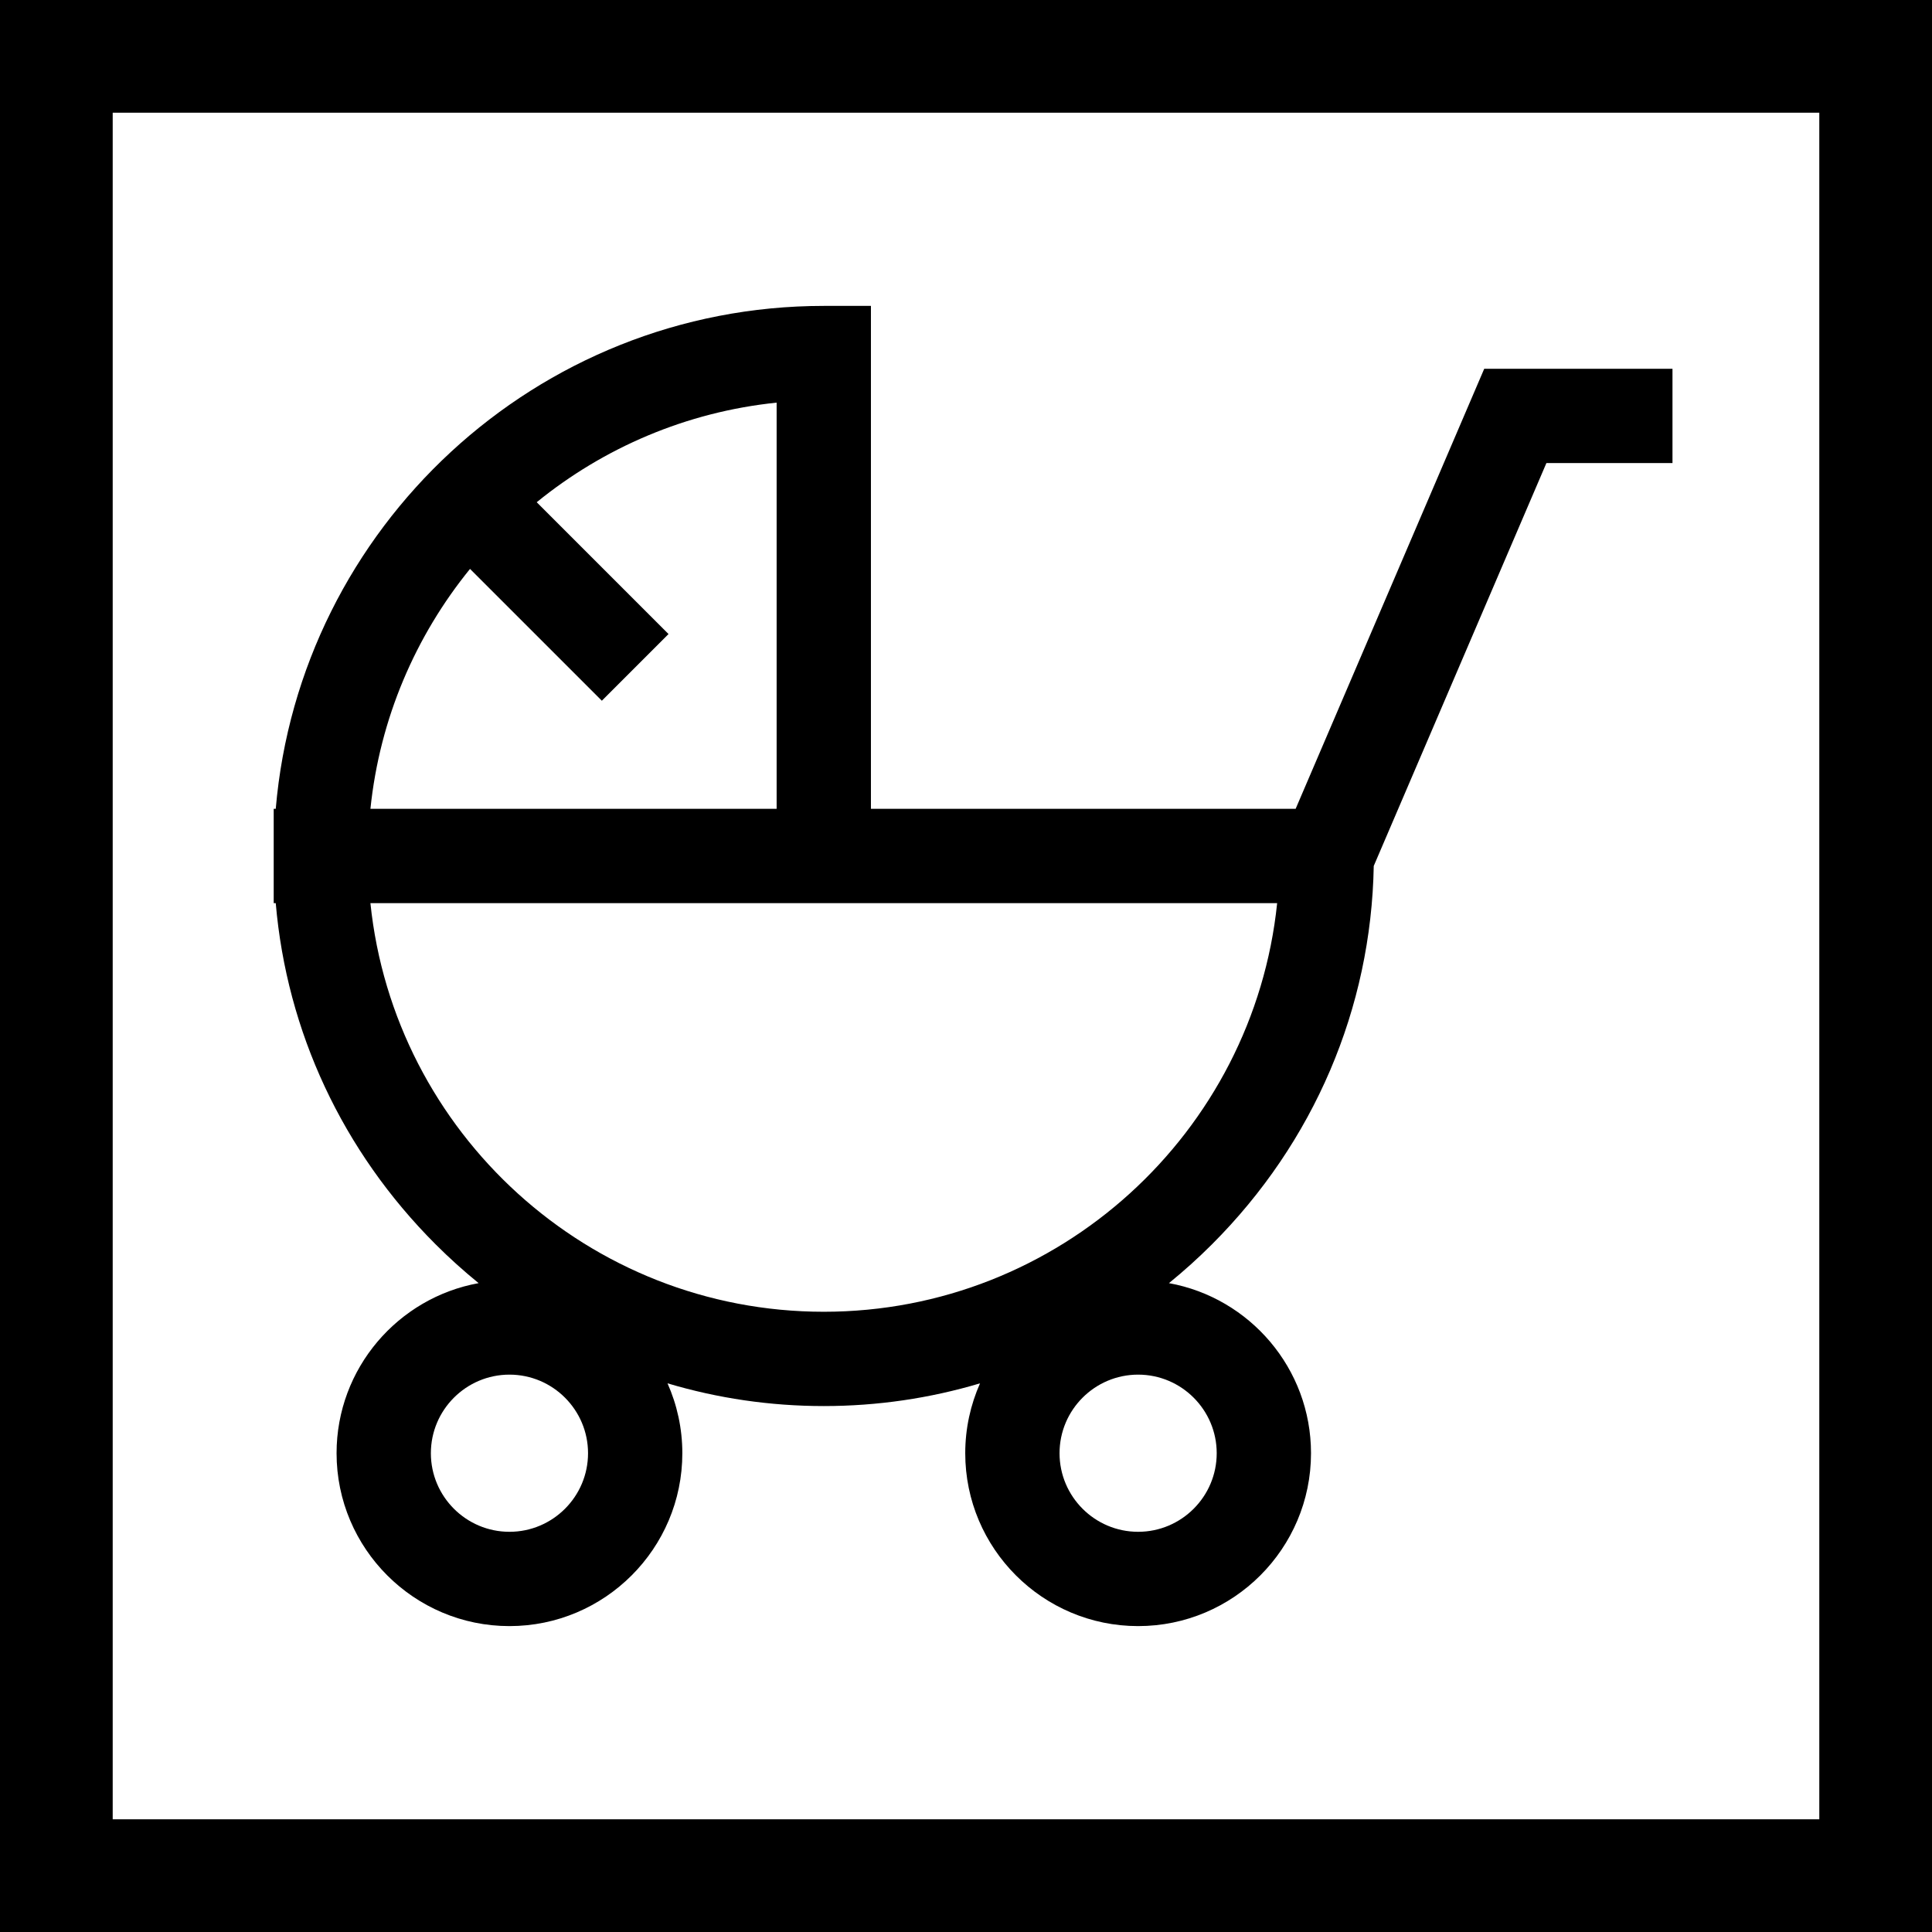
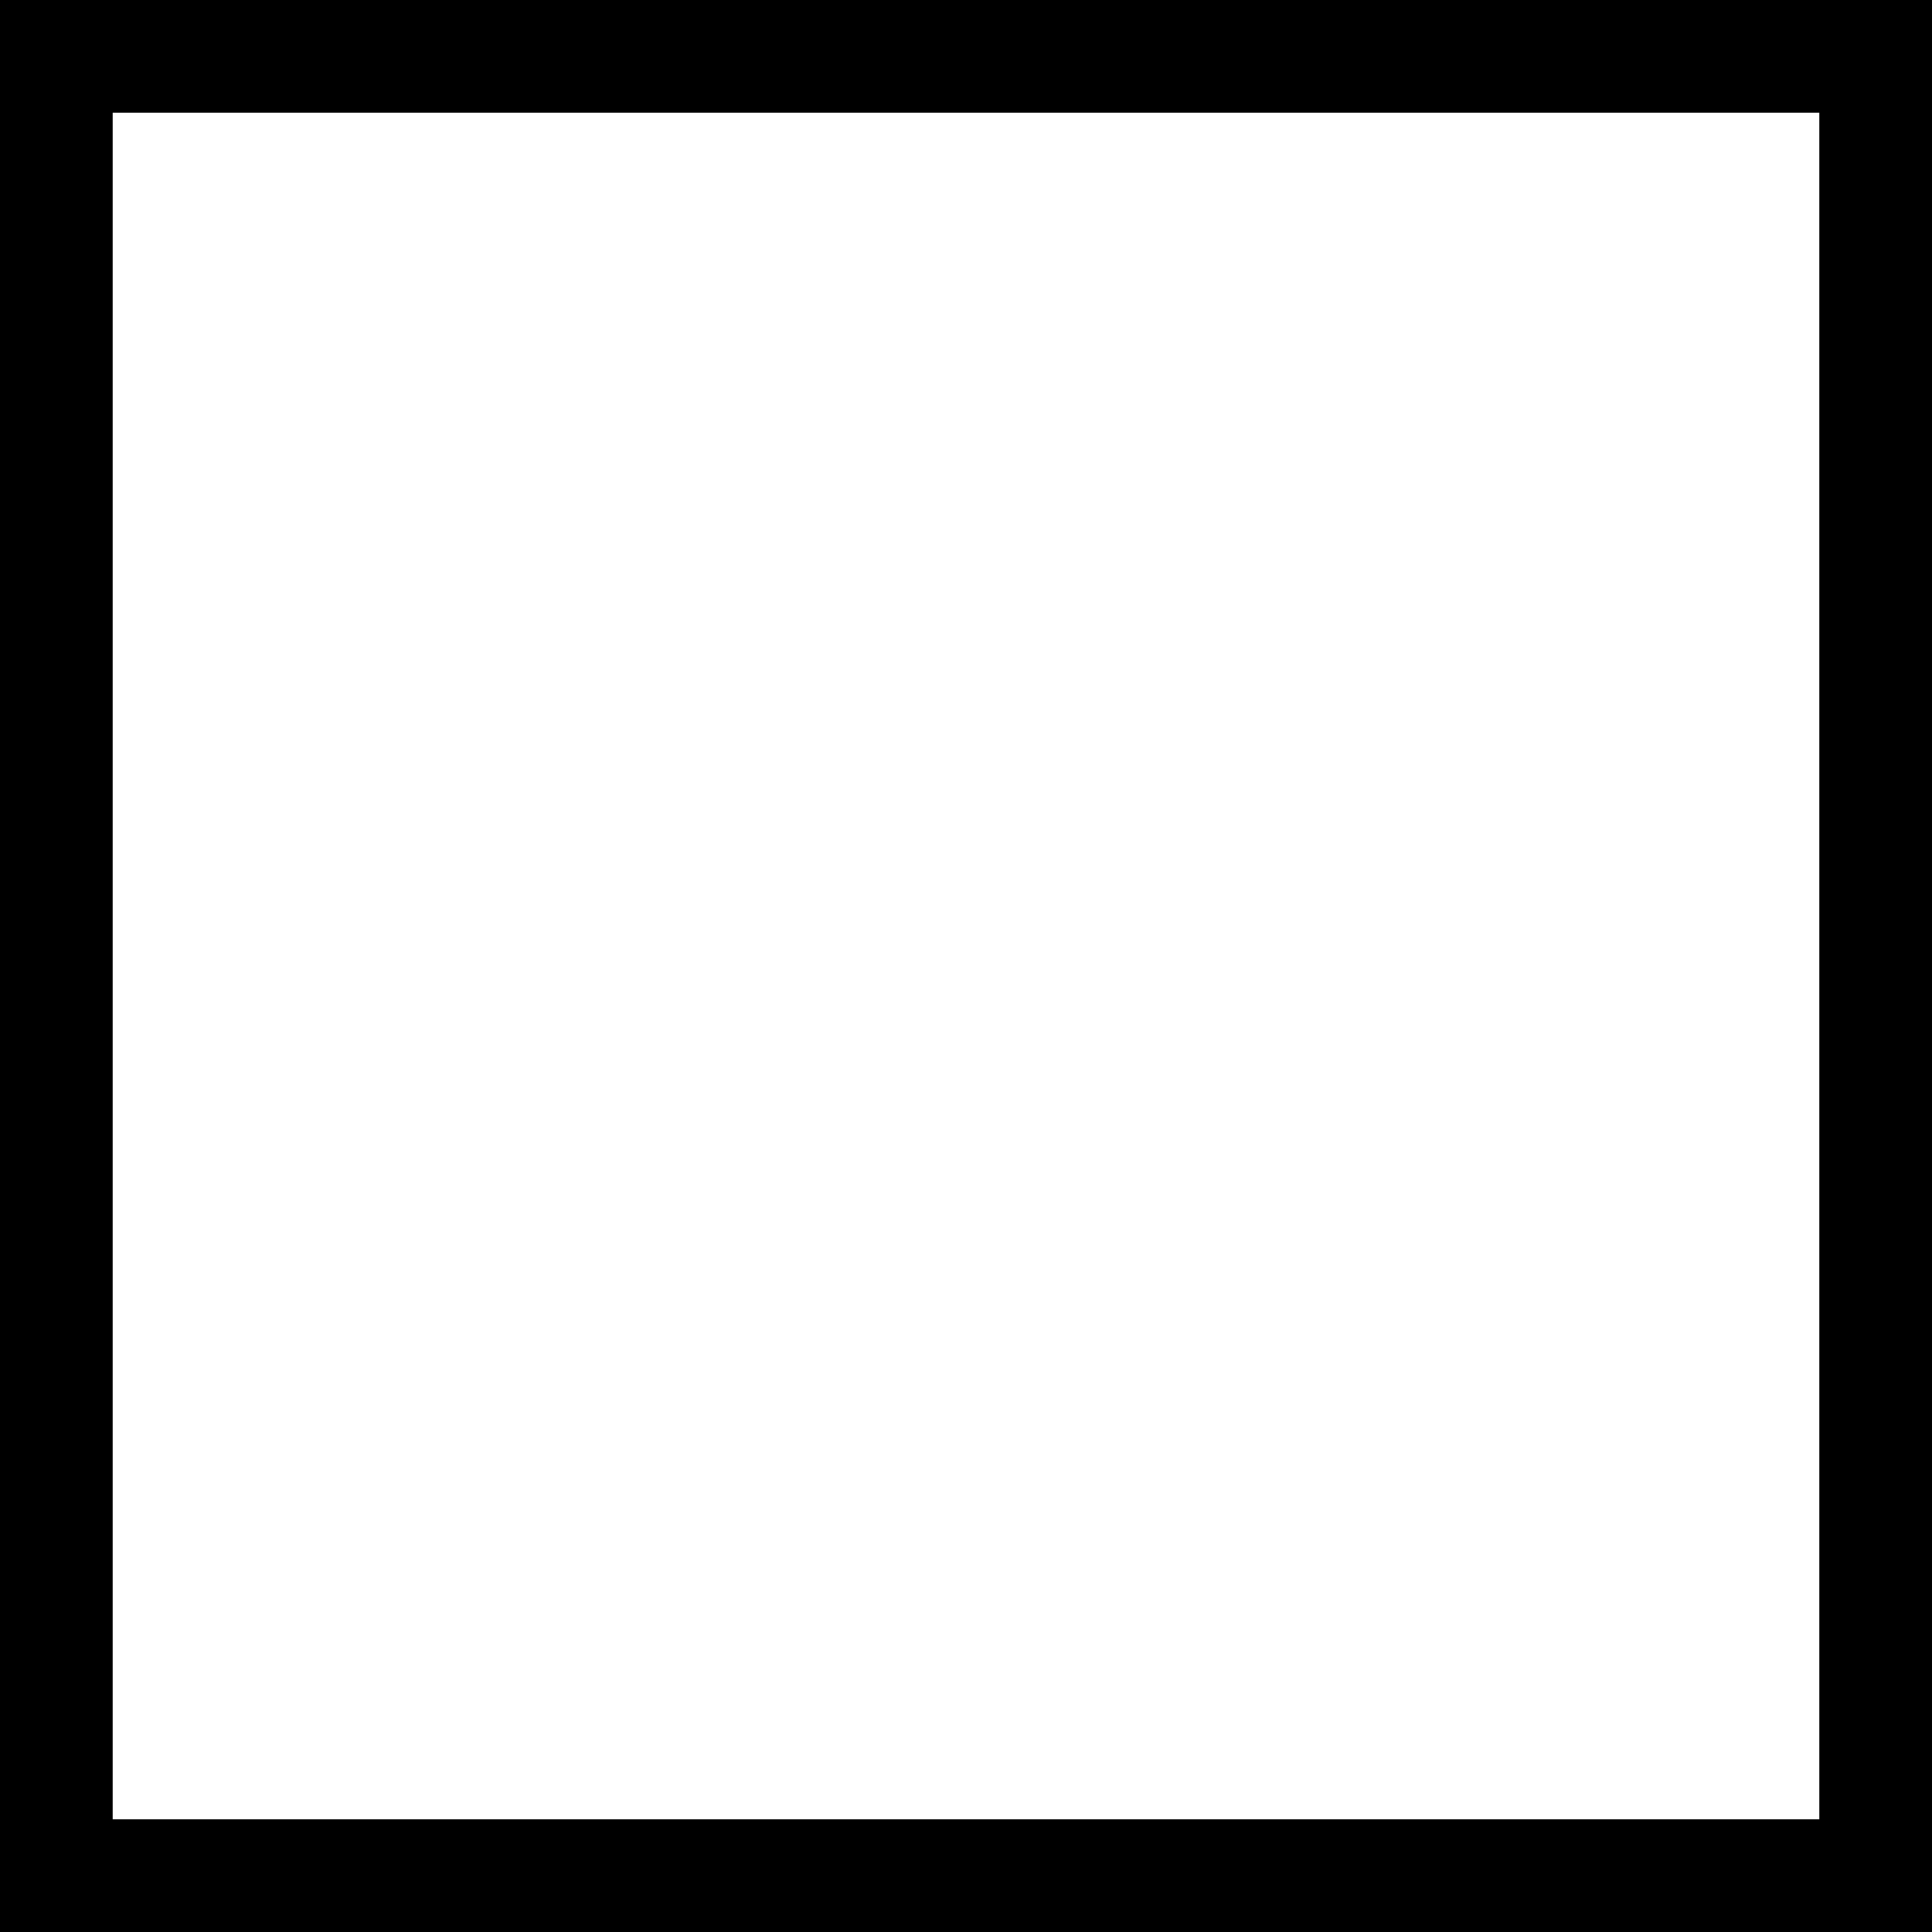
<svg xmlns="http://www.w3.org/2000/svg" width="120px" height="120px" viewBox="0 0 120 120" version="1.1">
  <title>Group 5</title>
  <desc>Created with Sketch.</desc>
  <g id="Page-1" stroke="none" stroke-width="1" fill="none" fill-rule="evenodd">
    <g id="Artboard" transform="translate(-34, -347)">
      <g id="Group-5" transform="translate(34, 347)">
        <rect id="Rectangle" stroke="#000000" stroke-width="7" x="3.5" y="3.5" width="113" height="113" />
-         <path d="M92.188,22.905 L80.474,50.238 L54.095,50.238 L54.095,19 L51.167,19 C33.314,19 18.617,32.765 17.127,50.238 L17,50.238 L17,53.167 L17,56.095 L17.127,56.095 C17.81,64.068 21.272,71.504 27.051,77.283 C27.908,78.14 28.802,78.944 29.728,79.698 C24.718,80.604 20.905,84.995 20.905,90.262 C20.905,96.183 25.722,101 31.643,101 C37.564,101 42.381,96.183 42.381,90.262 C42.381,88.717 42.05,87.249 41.461,85.921 C44.576,86.851 47.837,87.333 51.167,87.333 C54.496,87.333 57.757,86.851 60.872,85.921 C60.283,87.249 59.953,88.717 59.953,90.262 C59.953,96.183 64.77,101 70.691,101 C76.612,101 81.429,96.183 81.429,90.262 C81.429,84.995 77.615,80.604 72.605,79.698 C73.531,78.945 74.426,78.14 75.283,77.283 C81.616,70.949 85.167,62.626 85.326,53.786 L96.05,28.762 L103.881,28.762 L103.881,22.905 L92.188,22.905 Z M29.194,35.336 L37.382,43.523 L41.523,39.382 L33.336,31.194 C37.494,27.814 42.625,25.587 48.238,25.008 L48.238,50.238 L23.008,50.238 C23.587,44.625 25.814,39.494 29.194,35.336 Z M31.643,95.143 C28.952,95.143 26.762,92.953 26.762,90.262 C26.762,87.571 28.952,85.381 31.643,85.381 C34.334,85.381 36.524,87.571 36.524,90.262 C36.524,92.953 34.334,95.143 31.643,95.143 Z M75.572,90.262 C75.572,92.953 73.382,95.143 70.691,95.143 C67.999,95.143 65.81,92.953 65.81,90.262 C65.81,87.571 67.999,85.381 70.691,85.381 C73.382,85.381 75.572,87.571 75.572,90.262 Z M51.167,81.476 C36.546,81.476 24.478,70.334 23.007,56.095 L54.095,56.095 L79.326,56.095 C77.856,70.334 65.788,81.476 51.167,81.476 Z" id="Shape" fill="#000000" fill-rule="nonzero" />
      </g>
    </g>
  </g>
</svg>